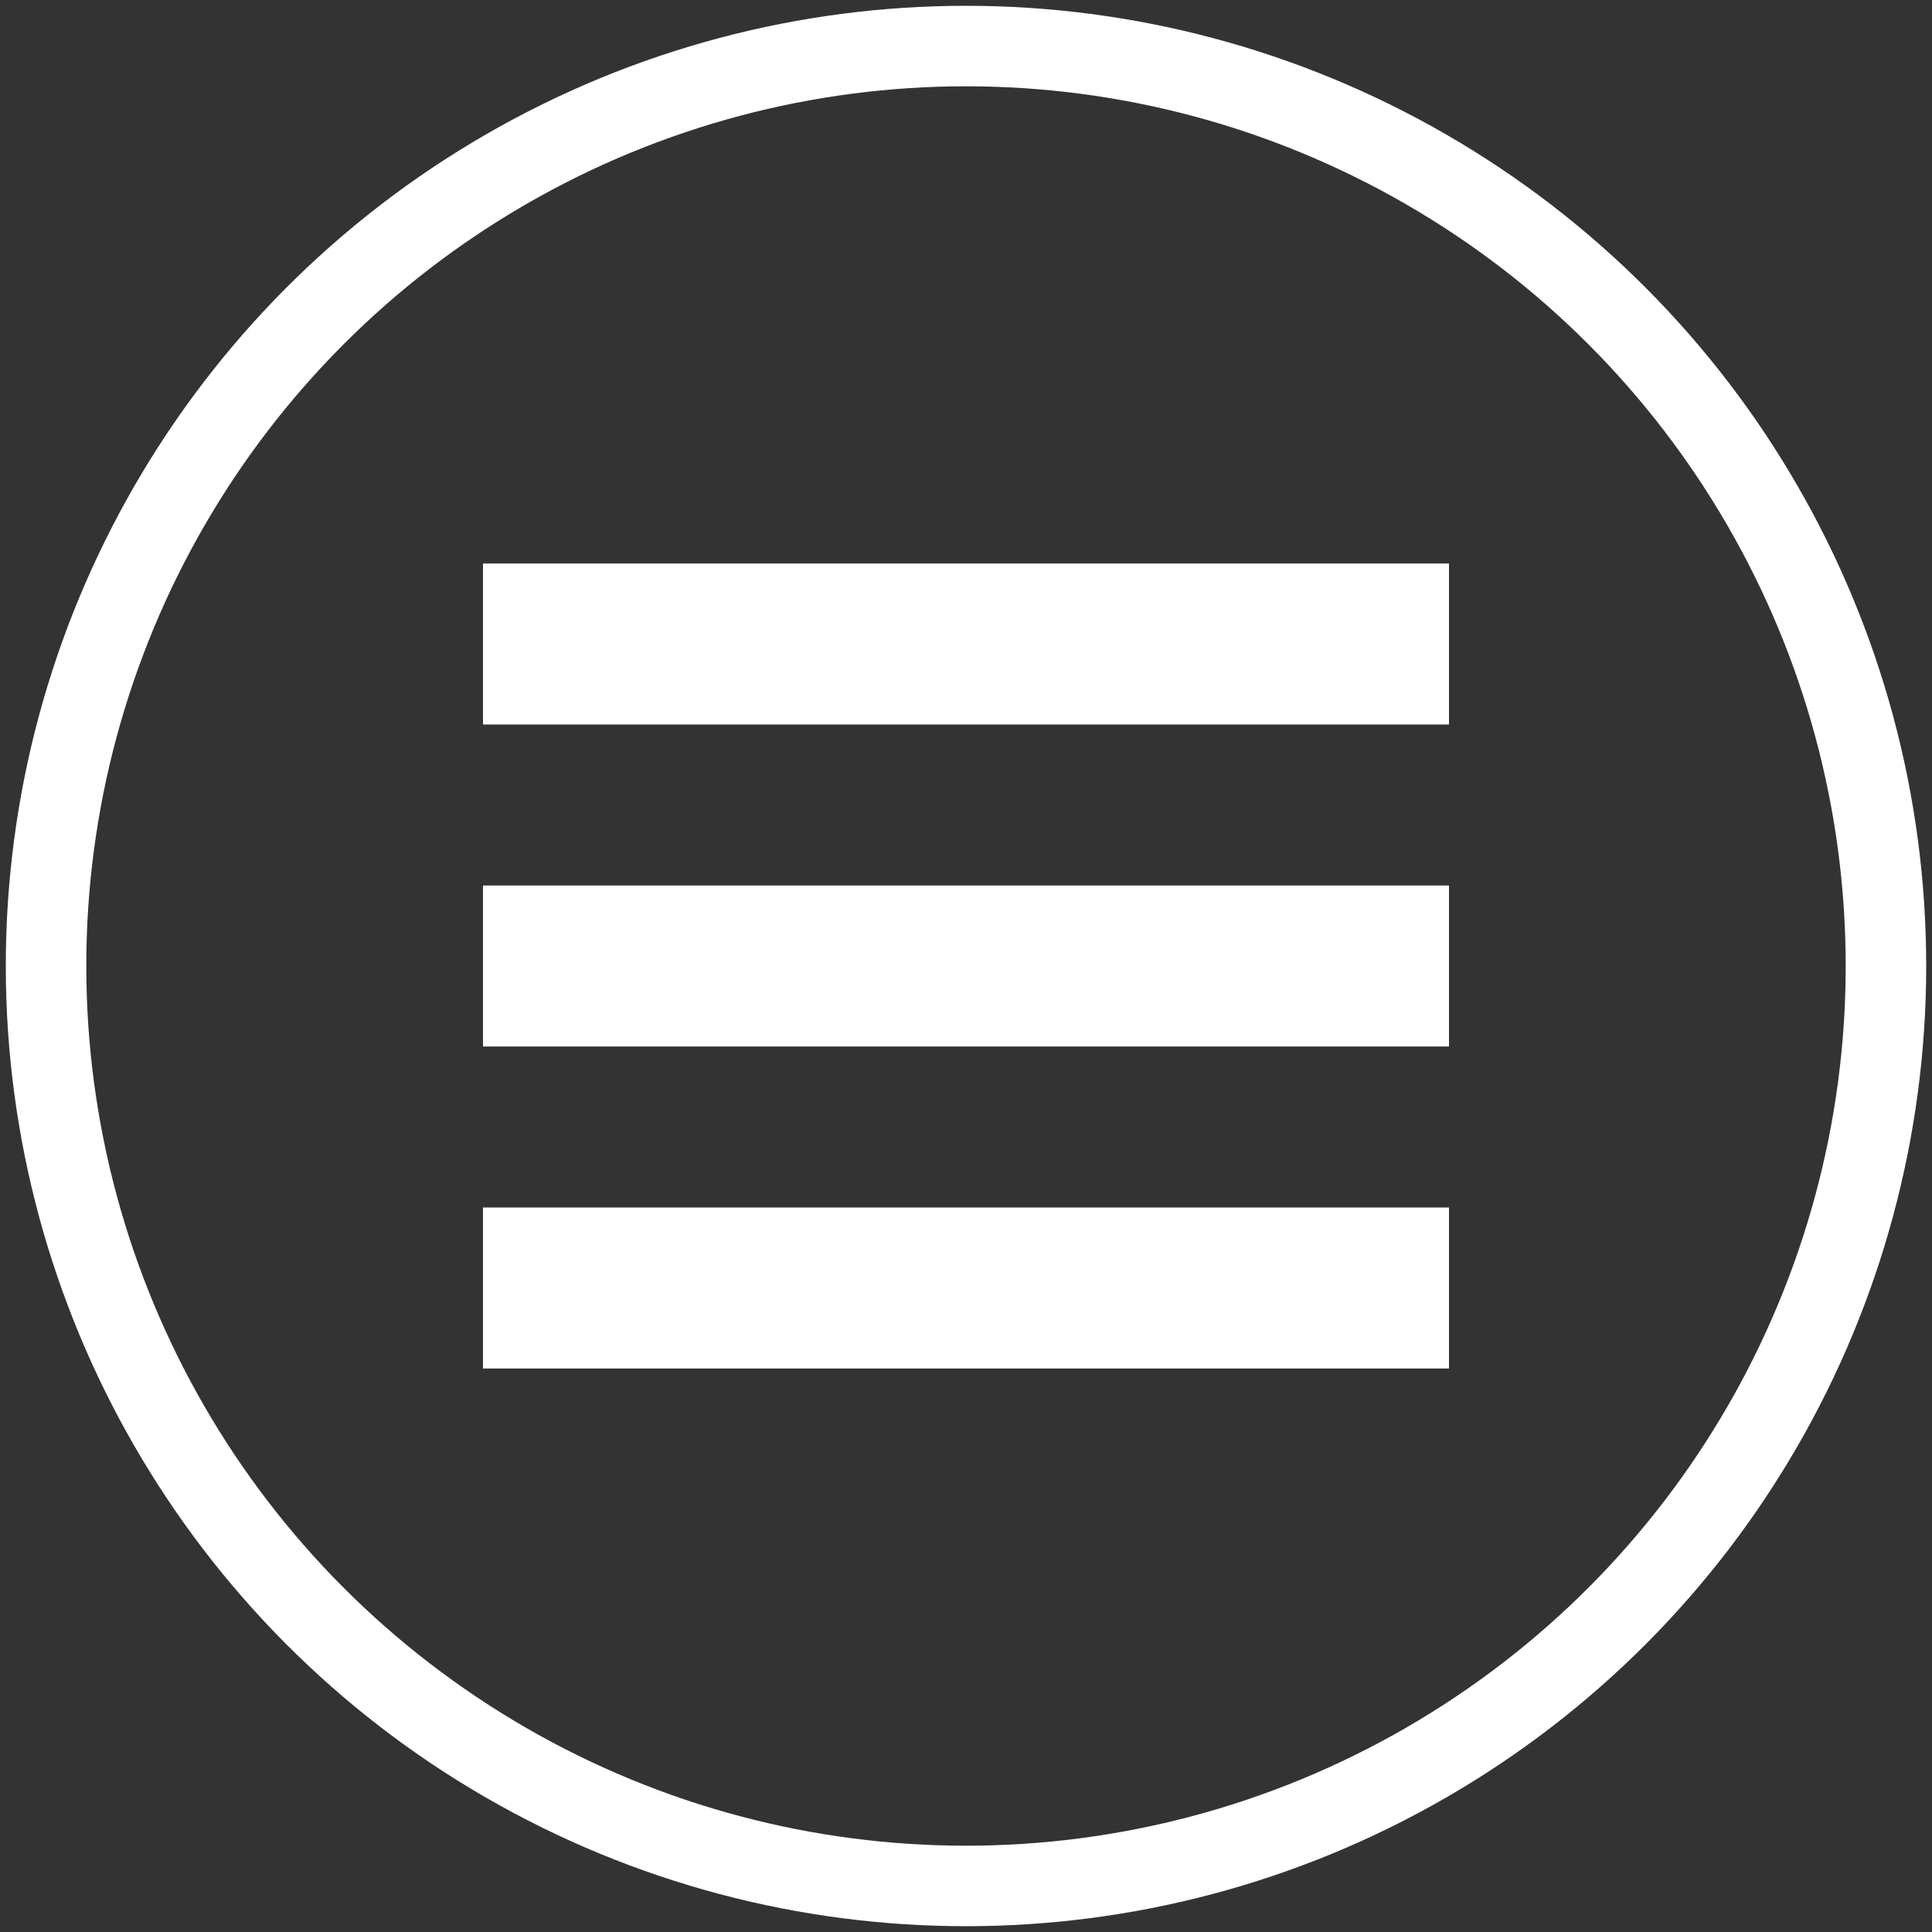
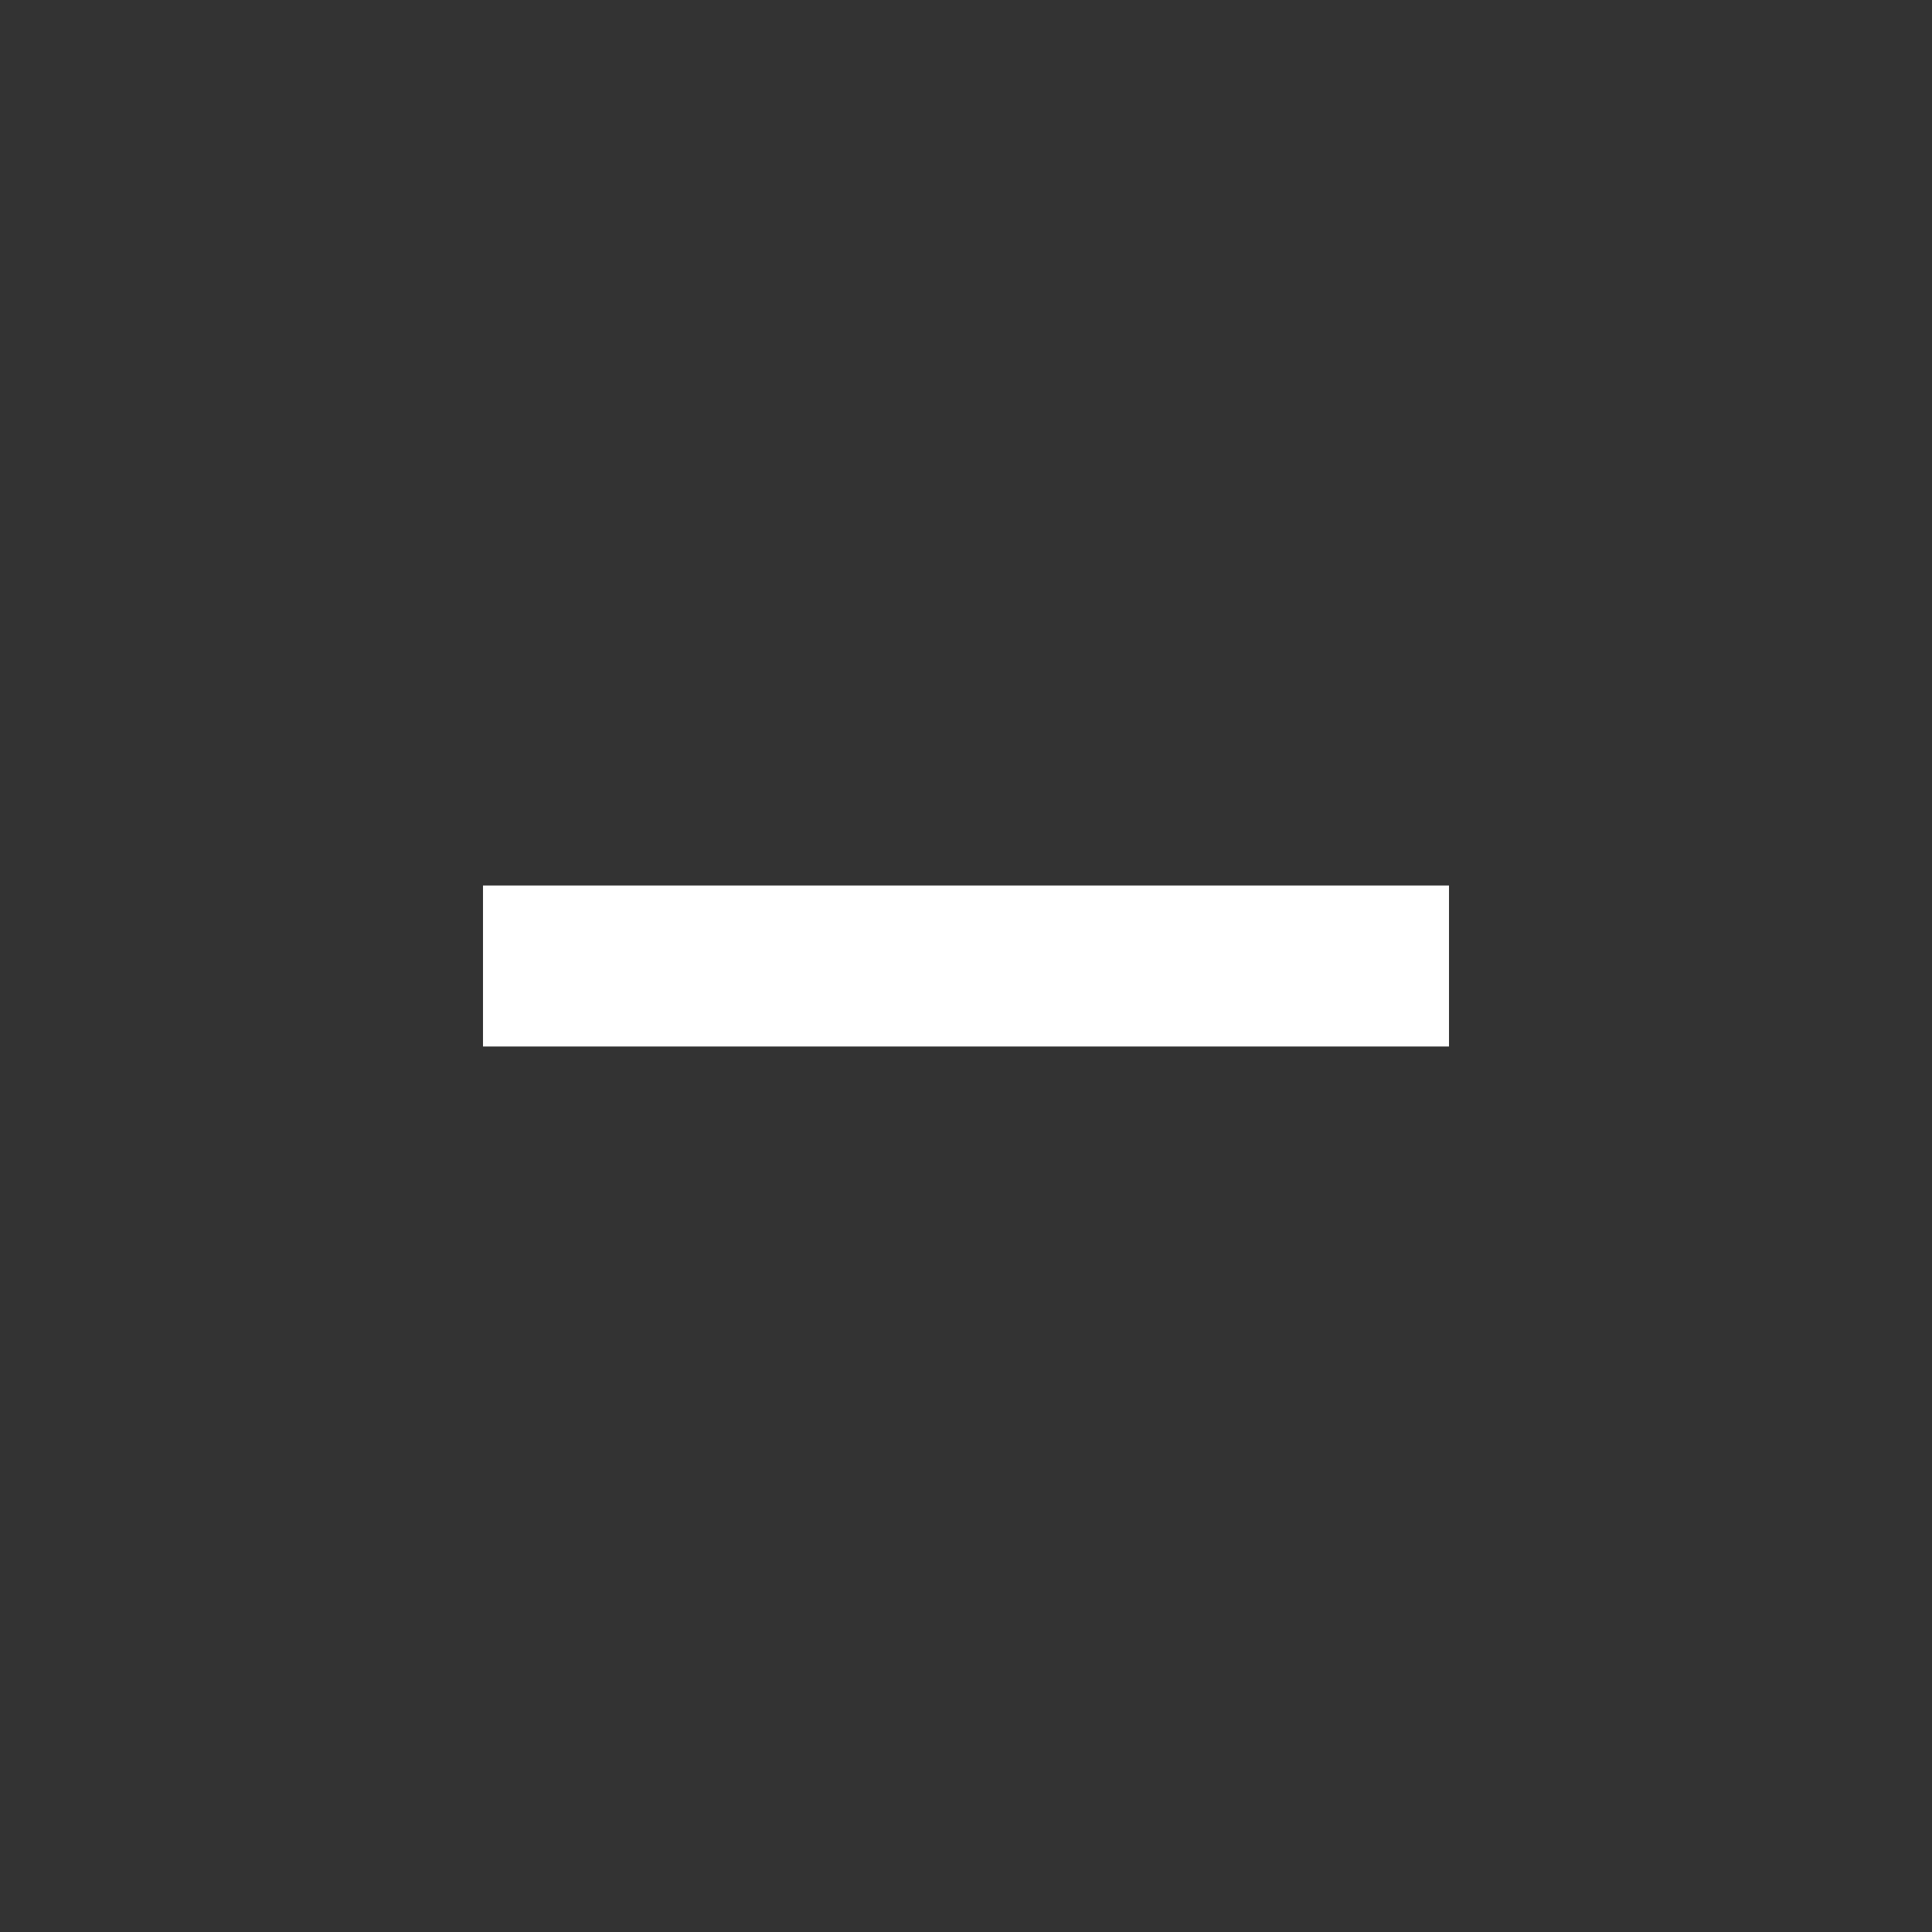
<svg xmlns="http://www.w3.org/2000/svg" width="100%" height="100%" viewBox="0 0 24 24" version="1.1" xml:space="preserve" style="fill-rule:evenodd;clip-rule:evenodd;" fill="#fff">
  <rect x="0" y="0" width="24" height="24" fill="#333333" stroke="none" />
-   <rect x="6" y="15" width="12" height="2" />
  <rect x="6" y="11" width="12" height="2" />
-   <rect x="6" y="7" width="12" height="2" />
-   <circle cx="12" cy="12" r="11.428" style="fill:none;stroke:#fff;stroke-width:1px;" />
</svg>